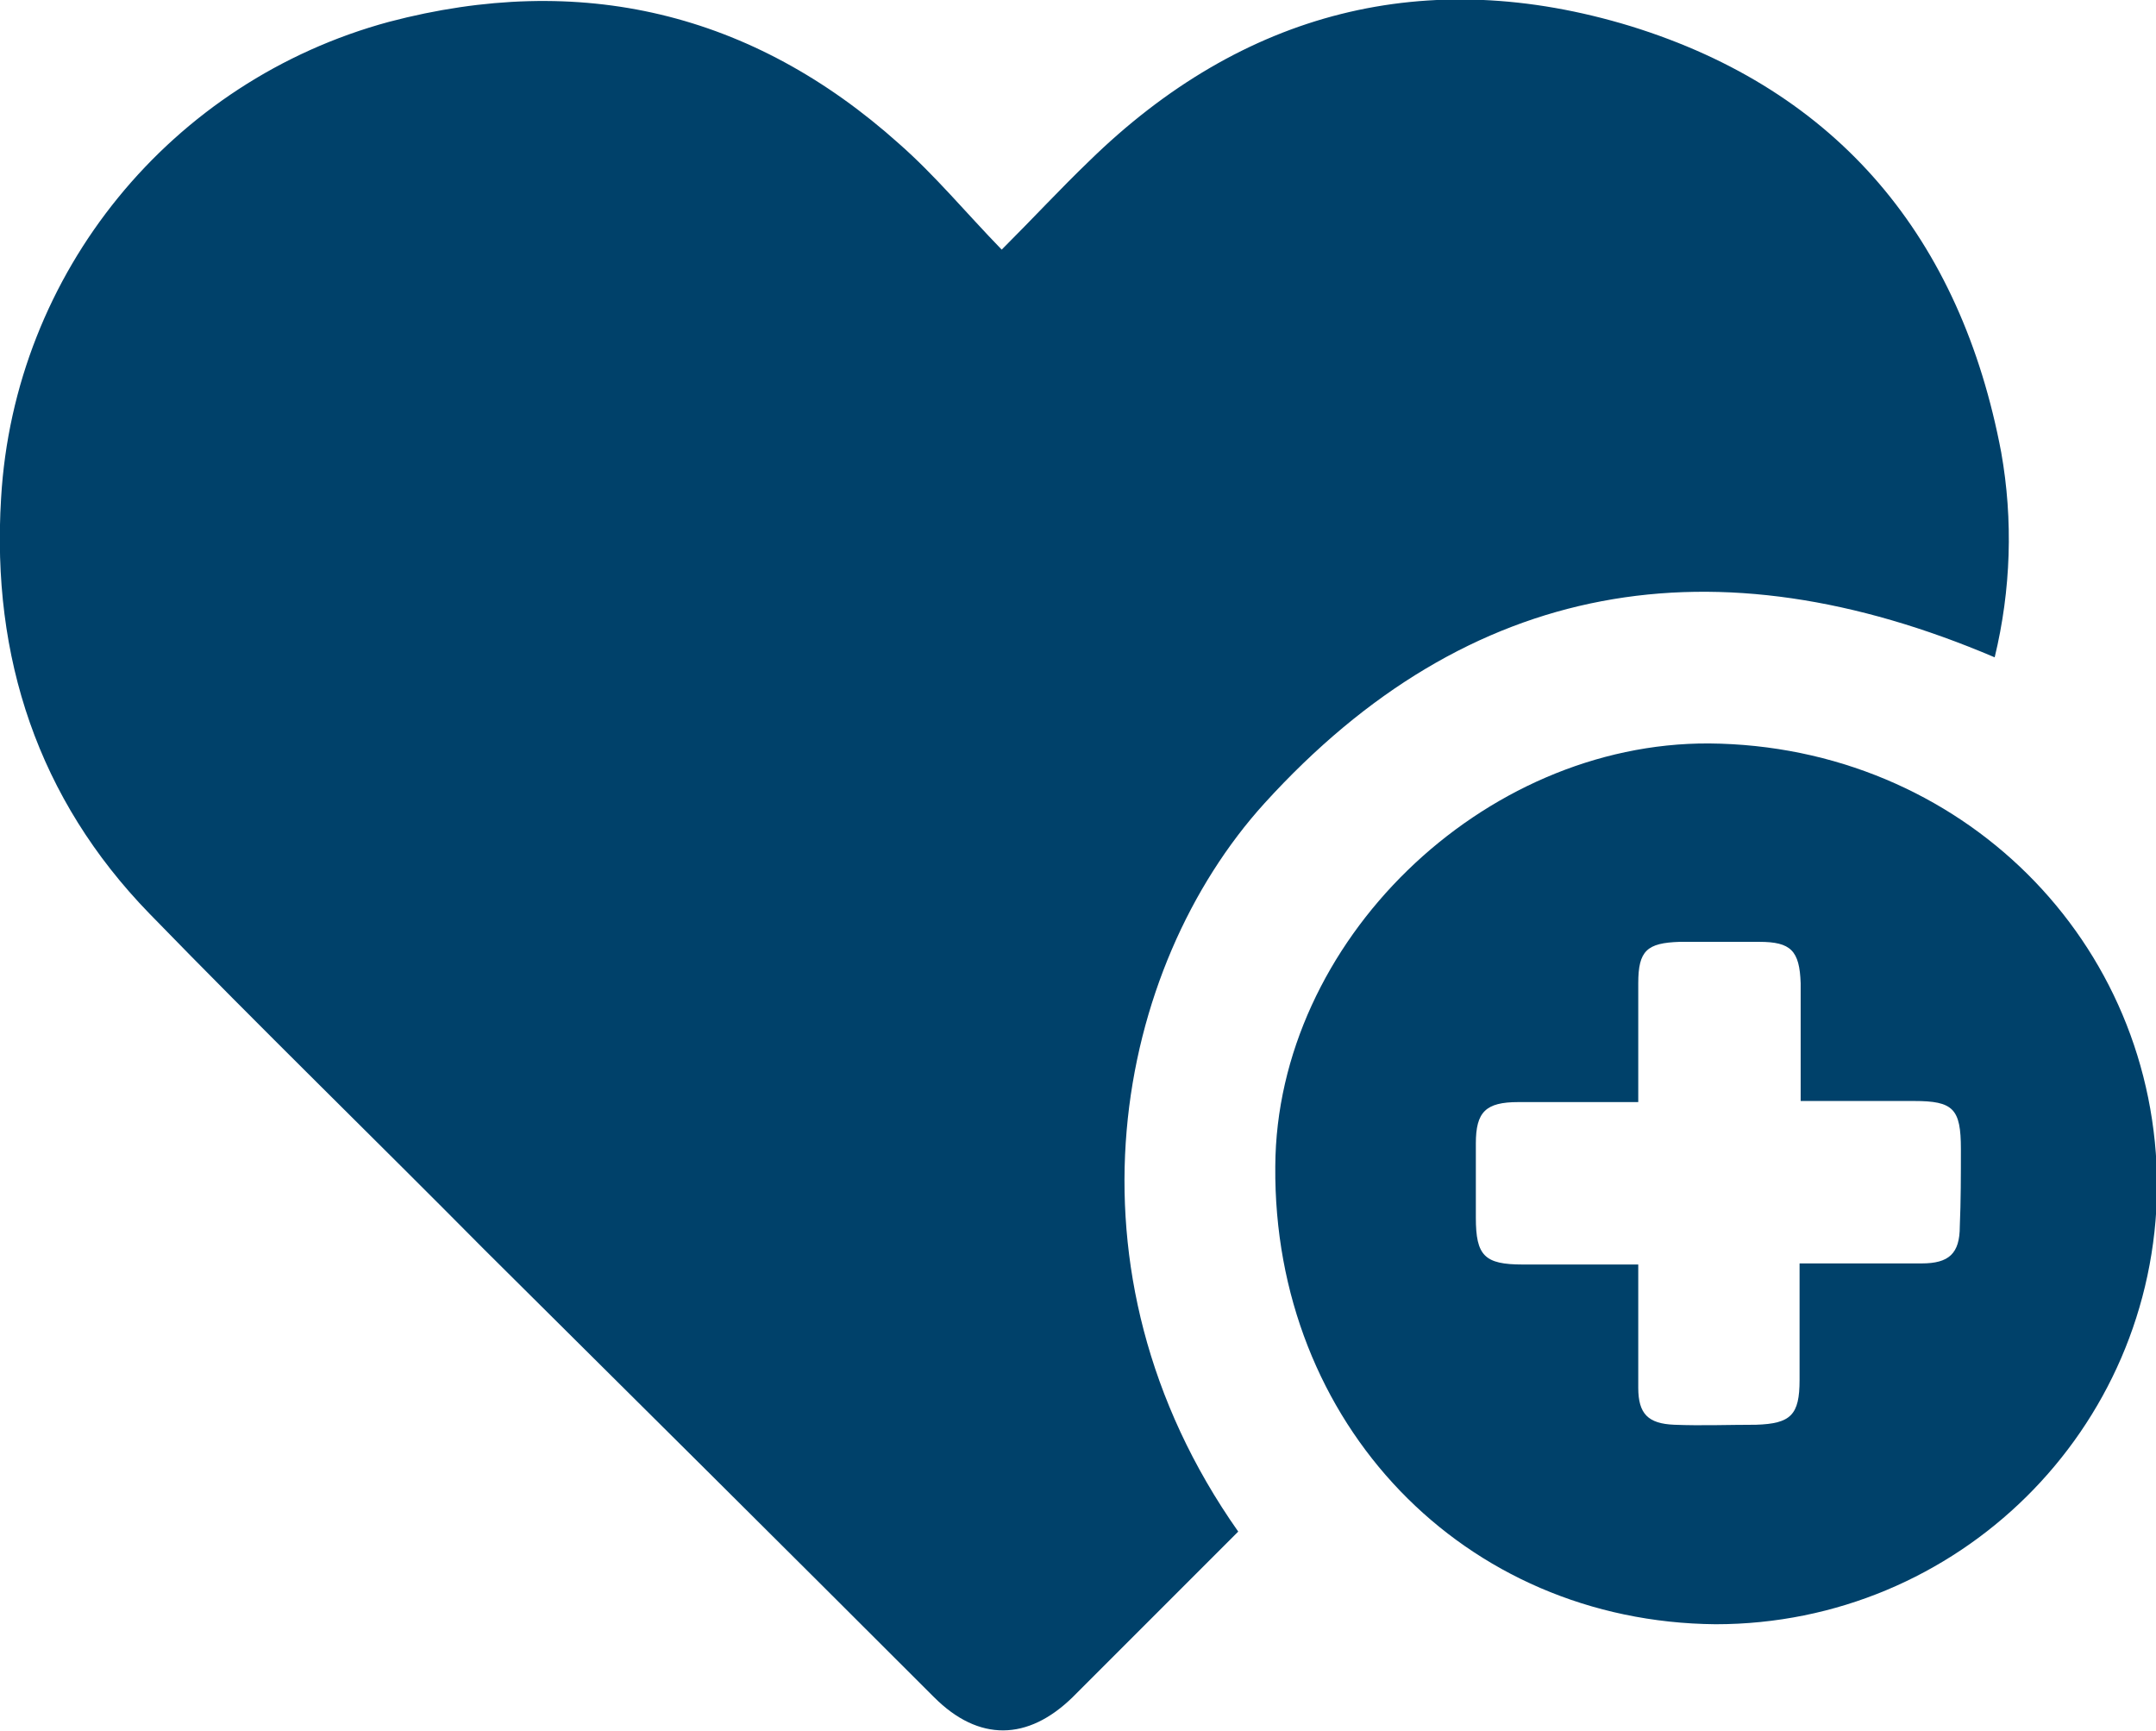
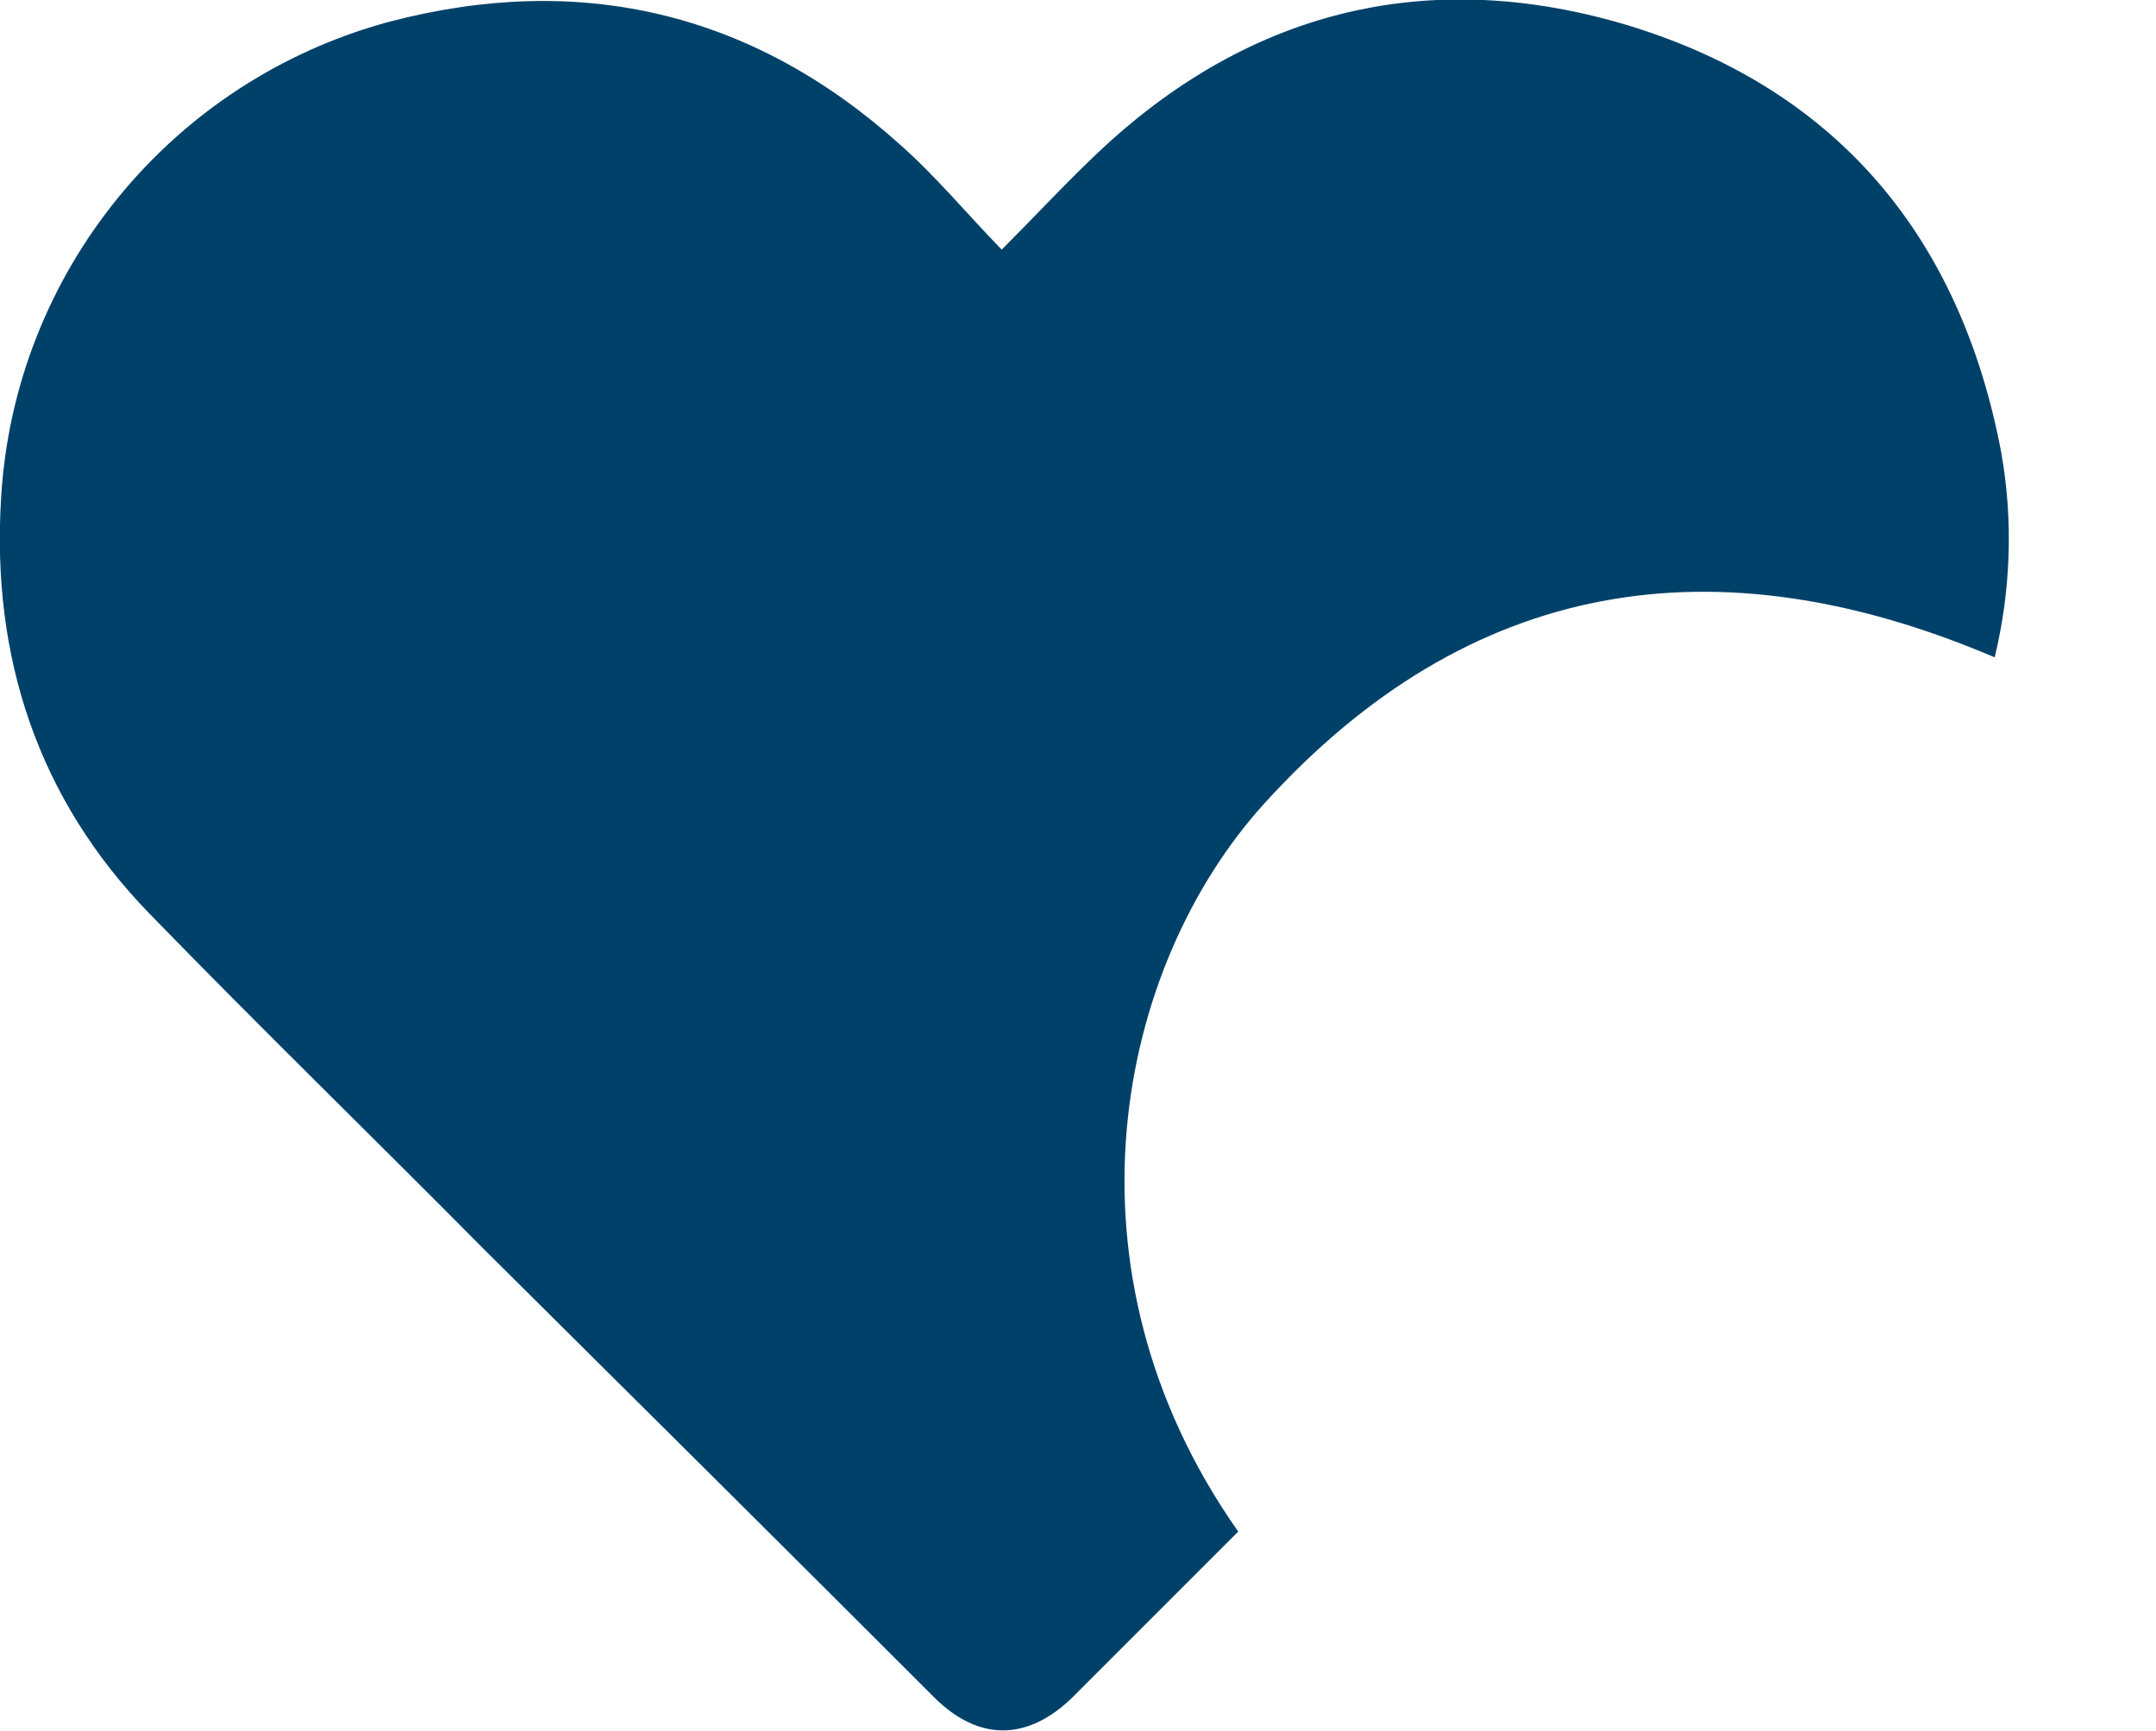
<svg xmlns="http://www.w3.org/2000/svg" version="1.1" id="Group_144" x="0px" y="0px" viewBox="0 0 197.8 158.8" style="enable-background:new 0 0 197.8 158.8;" xml:space="preserve">
  <style type="text/css">
	.st0{fill:#00416A;}
</style>
  <path id="Path_1123" class="st0" d="M183,60.3c1.5-6.2,1.7-12.6,0.6-18.8c-3.7-19.6-14.9-33.2-34-39.1C130.9-3.3,114,1,99.9,14.8  c-2.6,2.5-5,5.1-8,8.1c-3.3-3.4-6.1-6.8-9.4-9.7C69,1.1,53.2-2.6,35.7,2c-20,5.4-34.4,23-35.6,43.7c-0.9,14.6,3.4,27.6,13.6,38.1  c10.1,10.4,20.5,20.5,30.7,30.8C58.2,128.3,72,142,85.7,155.7c4.1,4.1,8.6,4,12.7,0c2.3-2.3,4.7-4.7,7-7c2.7-2.7,5.5-5.5,8.2-8.2  c-16.9-24-11.2-51.8,2.4-66.8C134.8,53,157.4,49.4,183,60.3" />
-   <path id="Path_1124" class="st0" d="M156.8,68.2C136,68.1,117.1,86.4,117,107c-0.2,23.6,17.3,41.8,40.4,42  c22.2,0,40.3-17.8,40.5-40.1C197.9,86.4,179.9,68.4,156.8,68.2 M179.8,112.5c0,2.5-1,3.4-3.5,3.4c-3.6,0-7.3,0-11.2,0  c0,3.7,0,7.2,0,10.7c0,3.2-0.8,4-4,4.1c-2.5,0-5,0.1-7.5,0c-2.4-0.1-3.3-1-3.3-3.4c0-3.7,0-7.3,0-11.3c-3.6,0-7.1,0-10.6,0  c-3.5,0-4.3-0.8-4.3-4.3c0-2.3,0-4.5,0-6.8c0-2.9,0.9-3.8,3.9-3.8c3.6,0,7.1,0,11,0c0-3.8,0-7.3,0-10.9c0-3,0.8-3.7,3.8-3.8  c2.4,0,4.8,0,7.3,0c2.9,0,3.7,0.8,3.8,3.8c0,3.5,0,7,0,10.8c3.7,0,7,0,10.4,0c3.6,0,4.3,0.7,4.3,4.4  C179.9,107.8,179.9,110.2,179.8,112.5" />
</svg>